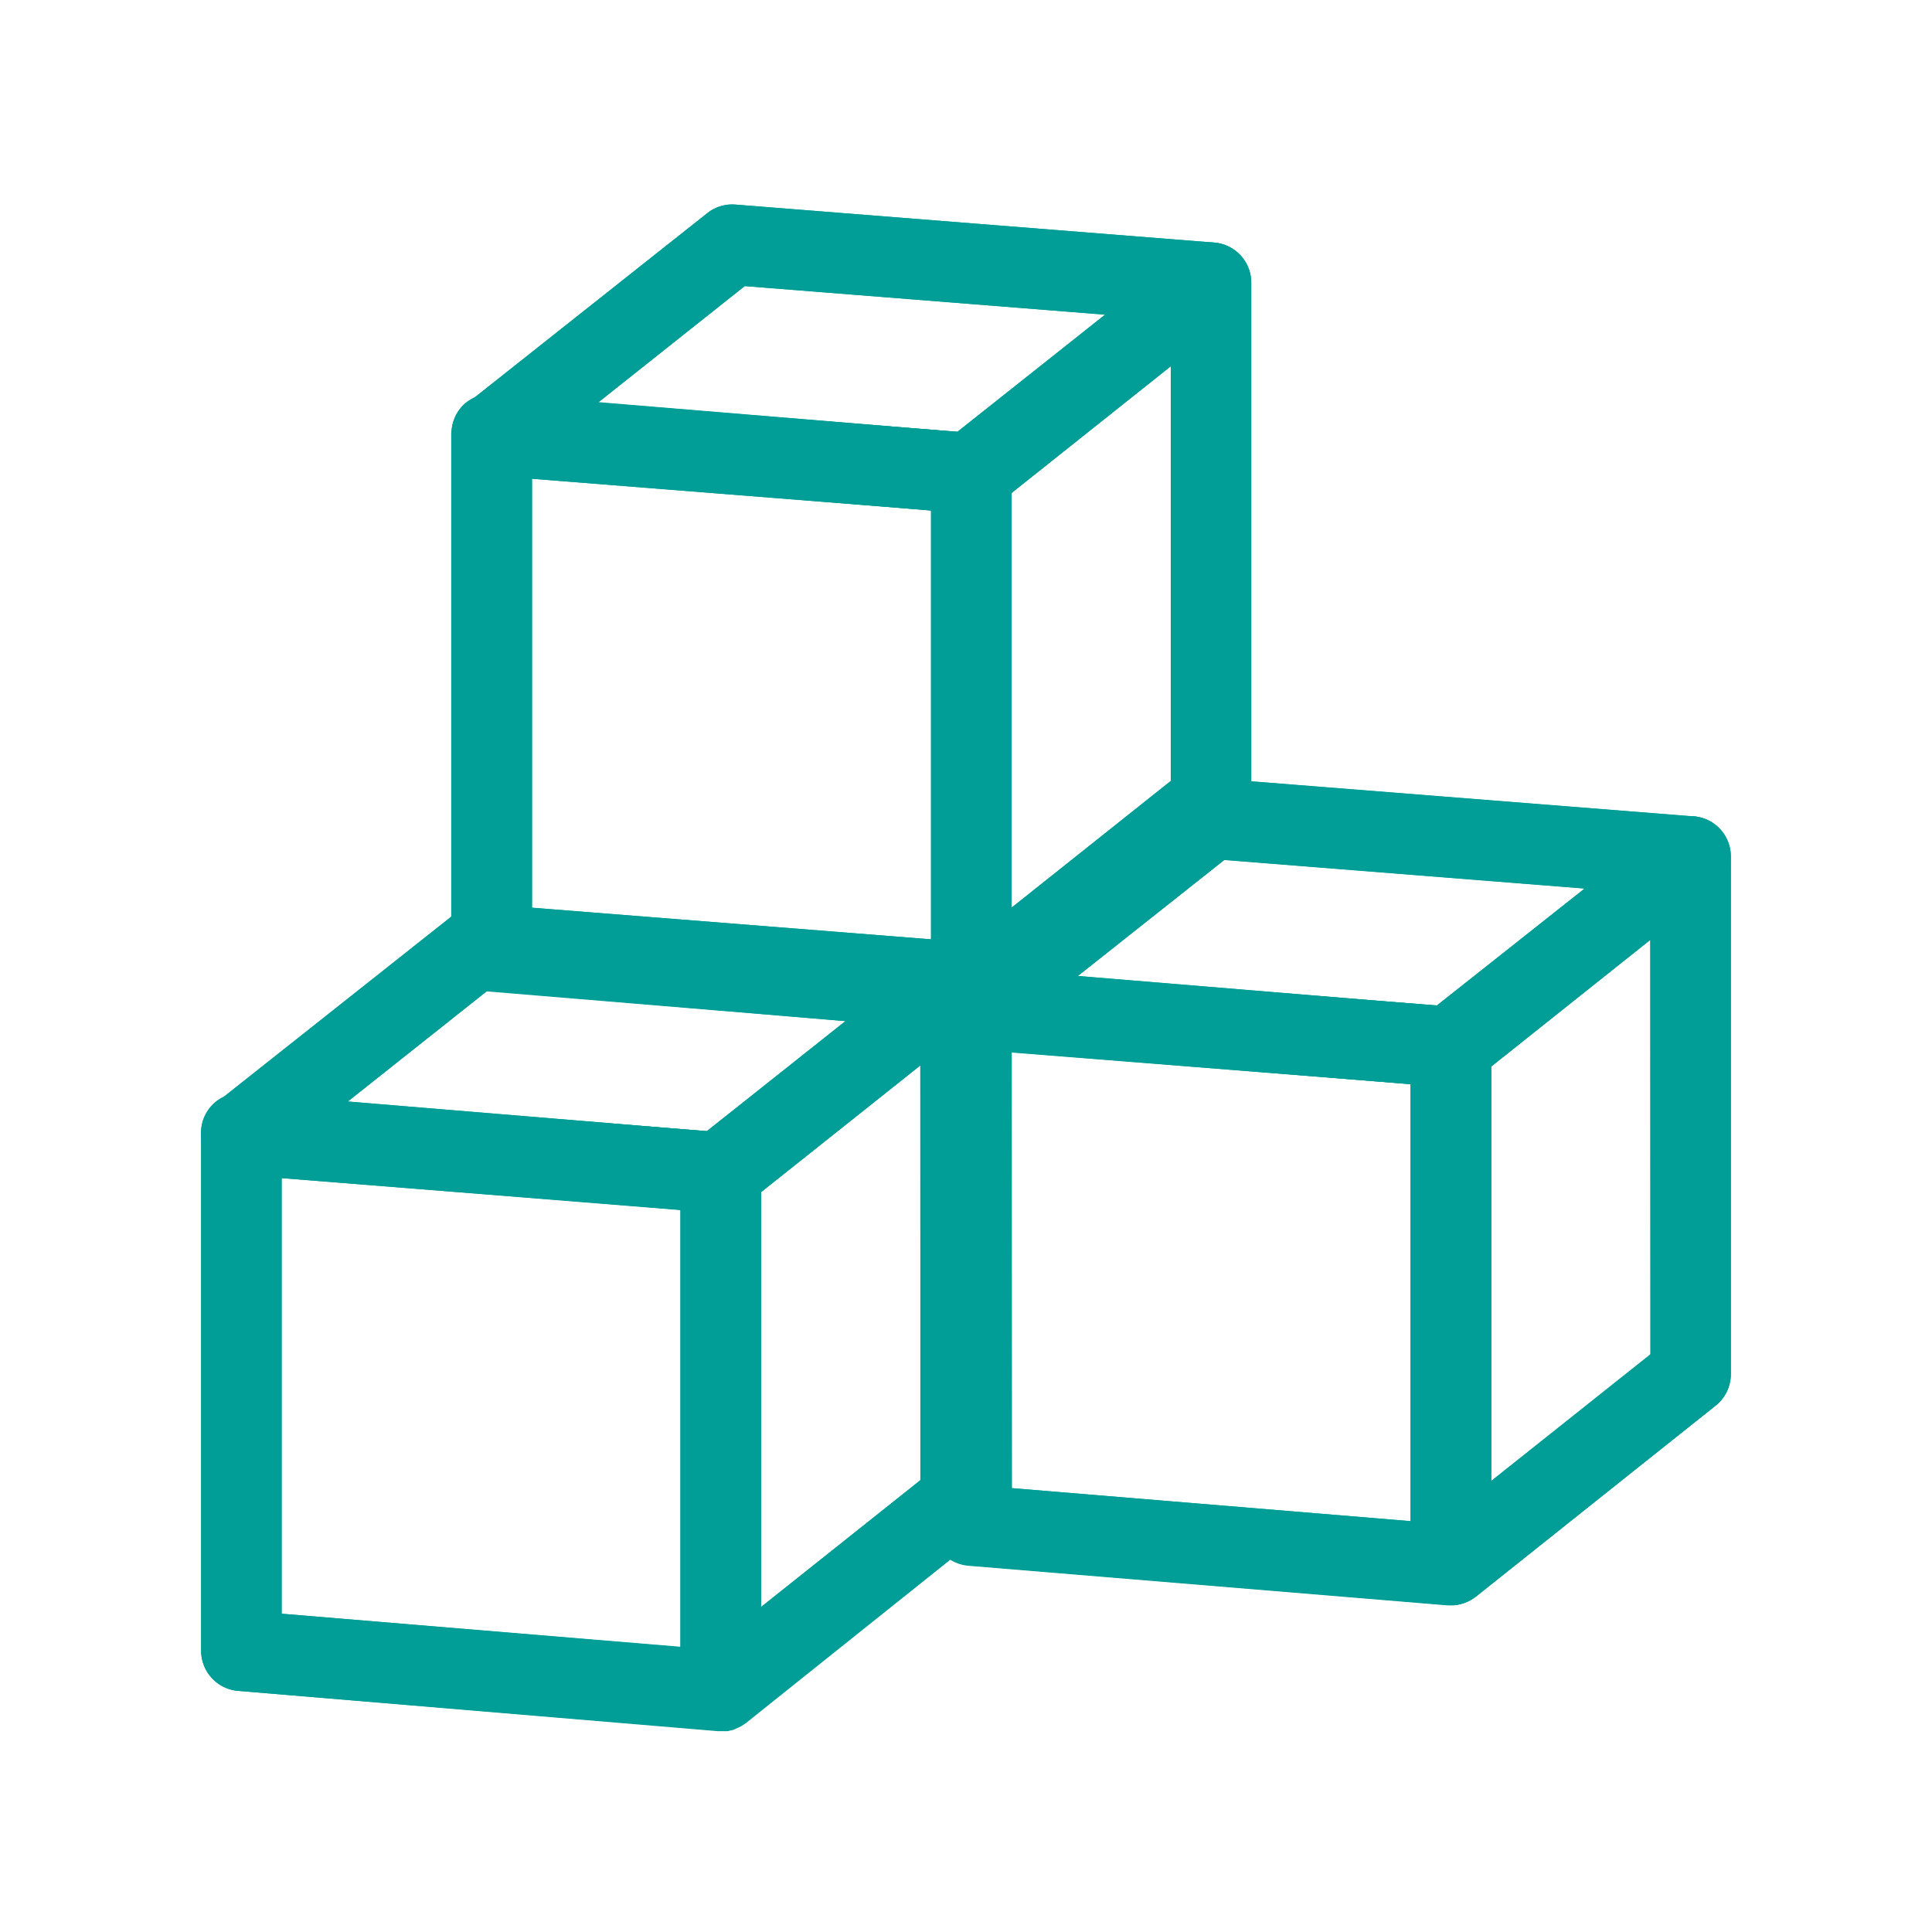
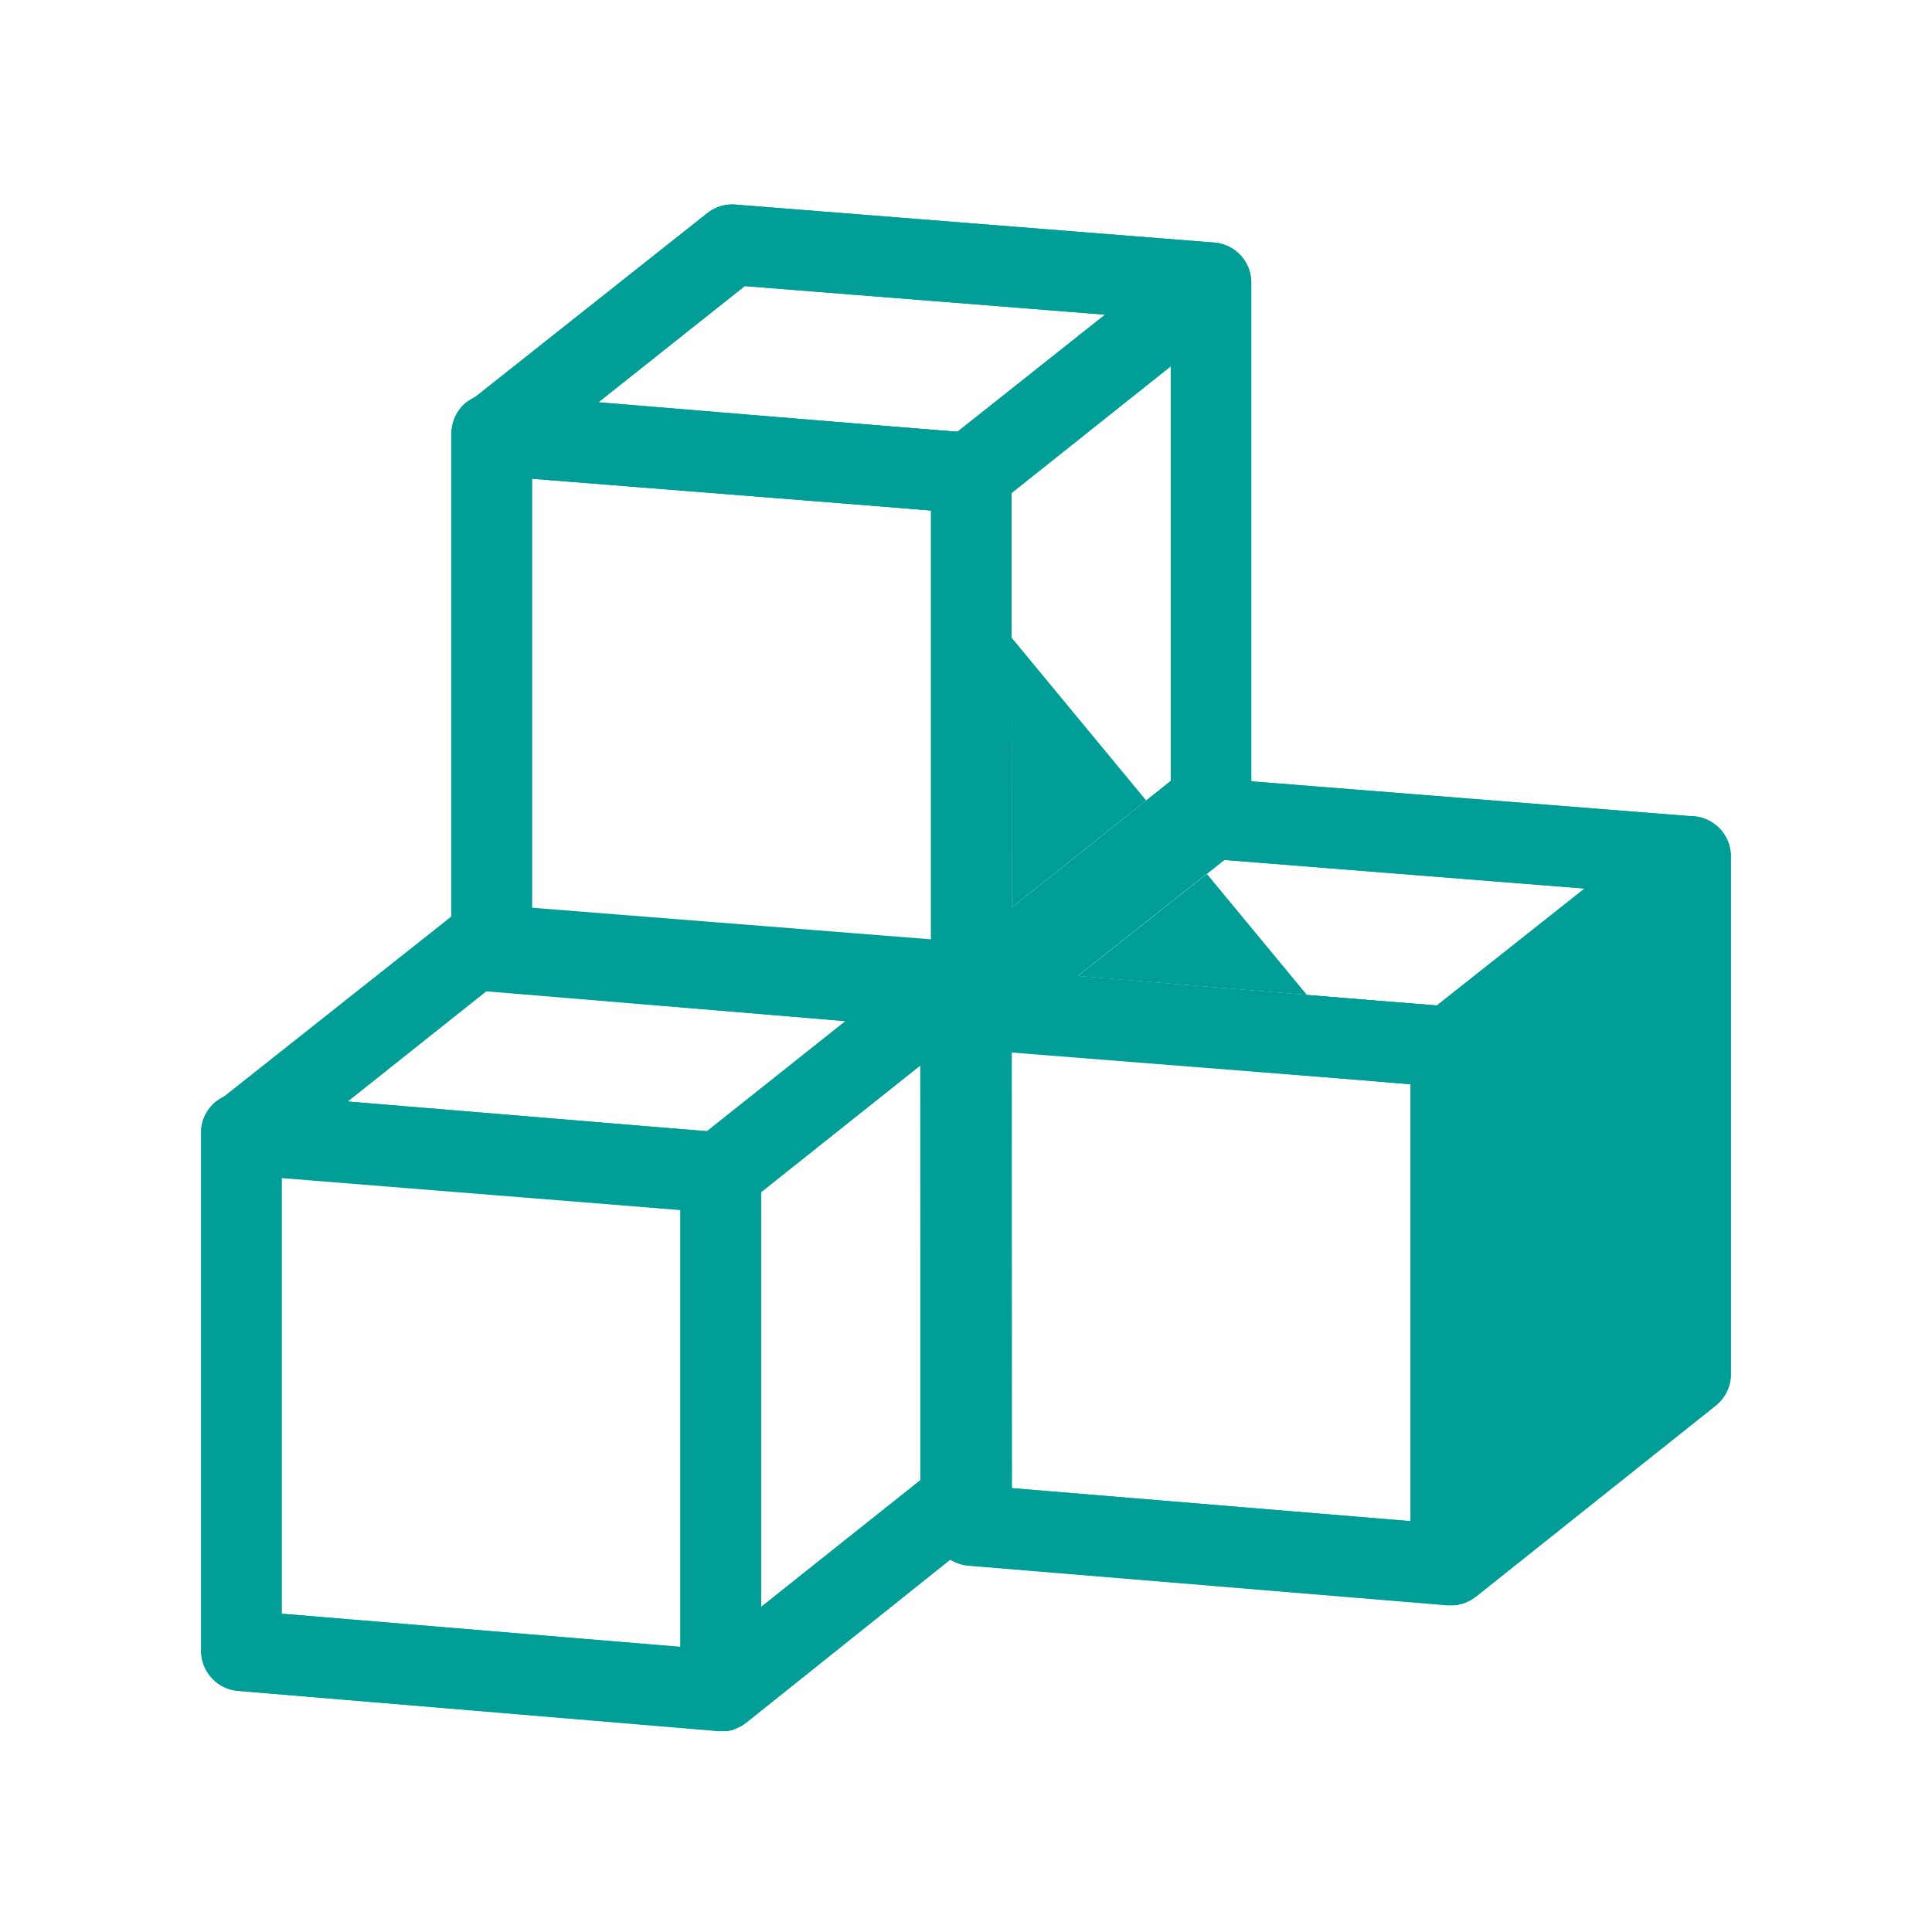
<svg xmlns="http://www.w3.org/2000/svg" viewBox="0 0 192 192">
  <defs>
    <style>.cls-1,.cls-4{fill:none;}.cls-2{clip-path:url(#clip-path);}.cls-3{fill:#009e96;}.cls-4{stroke:#009e96;stroke-linecap:round;stroke-linejoin:round;stroke-width:8px;}</style>
    <clipPath id="clip-path">
      <rect class="cls-1" width="192" height="192" />
    </clipPath>
  </defs>
  <g id="轉外框">
    <g class="cls-2">
-       <path class="cls-3" d="M169.74,81.5a3.88,3.88,0,0,0-1.44-.37h-.19l-43.76-3.47V28.09a4,4,0,0,0-2.26-3.6,4.05,4.05,0,0,0-1.43-.38h0L73.08,20.33a4,4,0,0,0-2.8.86L47.13,39.53a4.14,4.14,0,0,0-1,.63,4,4,0,0,0-1.24,2.46v.08a2.7,2.7,0,0,0-.05.41v.11h0V91.09L22.22,109a4,4,0,0,0-.95.63A4,4,0,0,0,20,112.12a.22.22,0,0,0,0,.08c0,.13,0,.27,0,.4v.12h0v51.32a4,4,0,0,0,3.67,4l47.65,4h.33l.2,0,.49,0,.31-.08c.12,0,.25-.06.37-.11l.31-.14.33-.16.29-.19.19-.13L94.44,155a4.05,4.05,0,0,0,1.76.6l47.65,3.94.33,0,.2,0a3.87,3.87,0,0,0,.49-.05l.31-.08.37-.1.31-.14.33-.16.29-.2.19-.12,23.83-19a4,4,0,0,0,1.51-3.13V85.11A4,4,0,0,0,169.74,81.5ZM142.8,99.92l-5-.39L107.11,97l14.56-11.53,35.81,2.84ZM34.56,109.47l13.83-11,.15,0L84,101.48,70.25,112.41l-5-.4Zm54.75-59,3.22.27V93.35L52.87,90.21V47.58ZM100.53,49l15.82-12.59V77.61L100.53,90.2ZM74,28.43l35.81,2.84L95.15,42.91l-5-.4L59.46,40ZM28,117.08,64.41,120l3.22.26v43.43L28,160.37Zm63.48,30L75.63,159.7V118.48l15.83-12.6Zm9.07-42.51L137,107.49l3.22.26v43.42l-39.65-3.28Zm63.48,30-15.83,12.59V106L164,93.4Z" />
+       <path class="cls-3" d="M169.74,81.5a3.88,3.88,0,0,0-1.44-.37h-.19l-43.76-3.47V28.09a4,4,0,0,0-2.26-3.6,4.05,4.05,0,0,0-1.43-.38h0L73.08,20.33a4,4,0,0,0-2.8.86L47.13,39.53a4.14,4.14,0,0,0-1,.63,4,4,0,0,0-1.24,2.46v.08a2.7,2.7,0,0,0-.05.41v.11h0V91.09L22.22,109a4,4,0,0,0-.95.63A4,4,0,0,0,20,112.12a.22.22,0,0,0,0,.08c0,.13,0,.27,0,.4v.12h0v51.32a4,4,0,0,0,3.67,4l47.65,4h.33l.2,0,.49,0,.31-.08c.12,0,.25-.06.37-.11l.31-.14.33-.16.29-.19.19-.13L94.44,155a4.05,4.05,0,0,0,1.76.6l47.65,3.94.33,0,.2,0a3.87,3.87,0,0,0,.49-.05l.31-.08.37-.1.31-.14.33-.16.29-.2.19-.12,23.83-19a4,4,0,0,0,1.51-3.13V85.11A4,4,0,0,0,169.74,81.5ZM142.8,99.92l-5-.39L107.11,97l14.56-11.53,35.81,2.84ZM34.56,109.47l13.83-11,.15,0L84,101.48,70.25,112.41l-5-.4Zm54.75-59,3.22.27V93.35L52.87,90.21V47.58ZM100.53,49l15.82-12.59V77.61L100.53,90.2ZM74,28.43l35.81,2.84L95.15,42.91l-5-.4L59.46,40ZM28,117.08,64.41,120l3.22.26v43.43L28,160.37Zm63.48,30L75.63,159.7V118.48l15.83-12.6m9.07-42.51L137,107.49l3.22.26v43.42l-39.65-3.28Zm63.48,30-15.83,12.59V106L164,93.4Z" />
    </g>
  </g>
  <g id="設計圖層">
    <polygon class="cls-4" points="96.53 98.5 48.87 94.55 48.87 43.1 96.53 47.05 96.53 98.5" />
    <polygon class="cls-4" points="120.35 79.54 96.53 98.5 96.53 47.05 120.35 28.09 120.35 79.54" />
    <polygon class="cls-4" points="72.77 24.32 48.87 43.25 96.4 47.02 120.29 28.09 72.77 24.32" />
    <polygon class="cls-4" points="71.63 168 23.98 164.05 23.98 112.6 71.63 116.55 71.63 168" />
    <polygon class="cls-4" points="95.46 149.04 71.63 168 71.63 116.55 95.46 97.59 95.46 149.04" />
-     <polygon class="cls-4" points="47.87 93.82 23.98 112.75 71.5 116.52 95.39 97.59 47.87 93.82" />
    <polygon class="cls-4" points="144.18 155.52 96.53 151.57 96.53 100.12 144.18 104.07 144.18 155.52" />
    <polygon class="cls-4" points="168.01 136.56 144.18 155.52 144.18 104.07 168.01 85.11 168.01 136.56" />
    <polygon class="cls-4" points="120.42 81.34 96.53 100.27 144.05 104.03 167.94 85.11 120.42 81.34" />
  </g>
</svg>